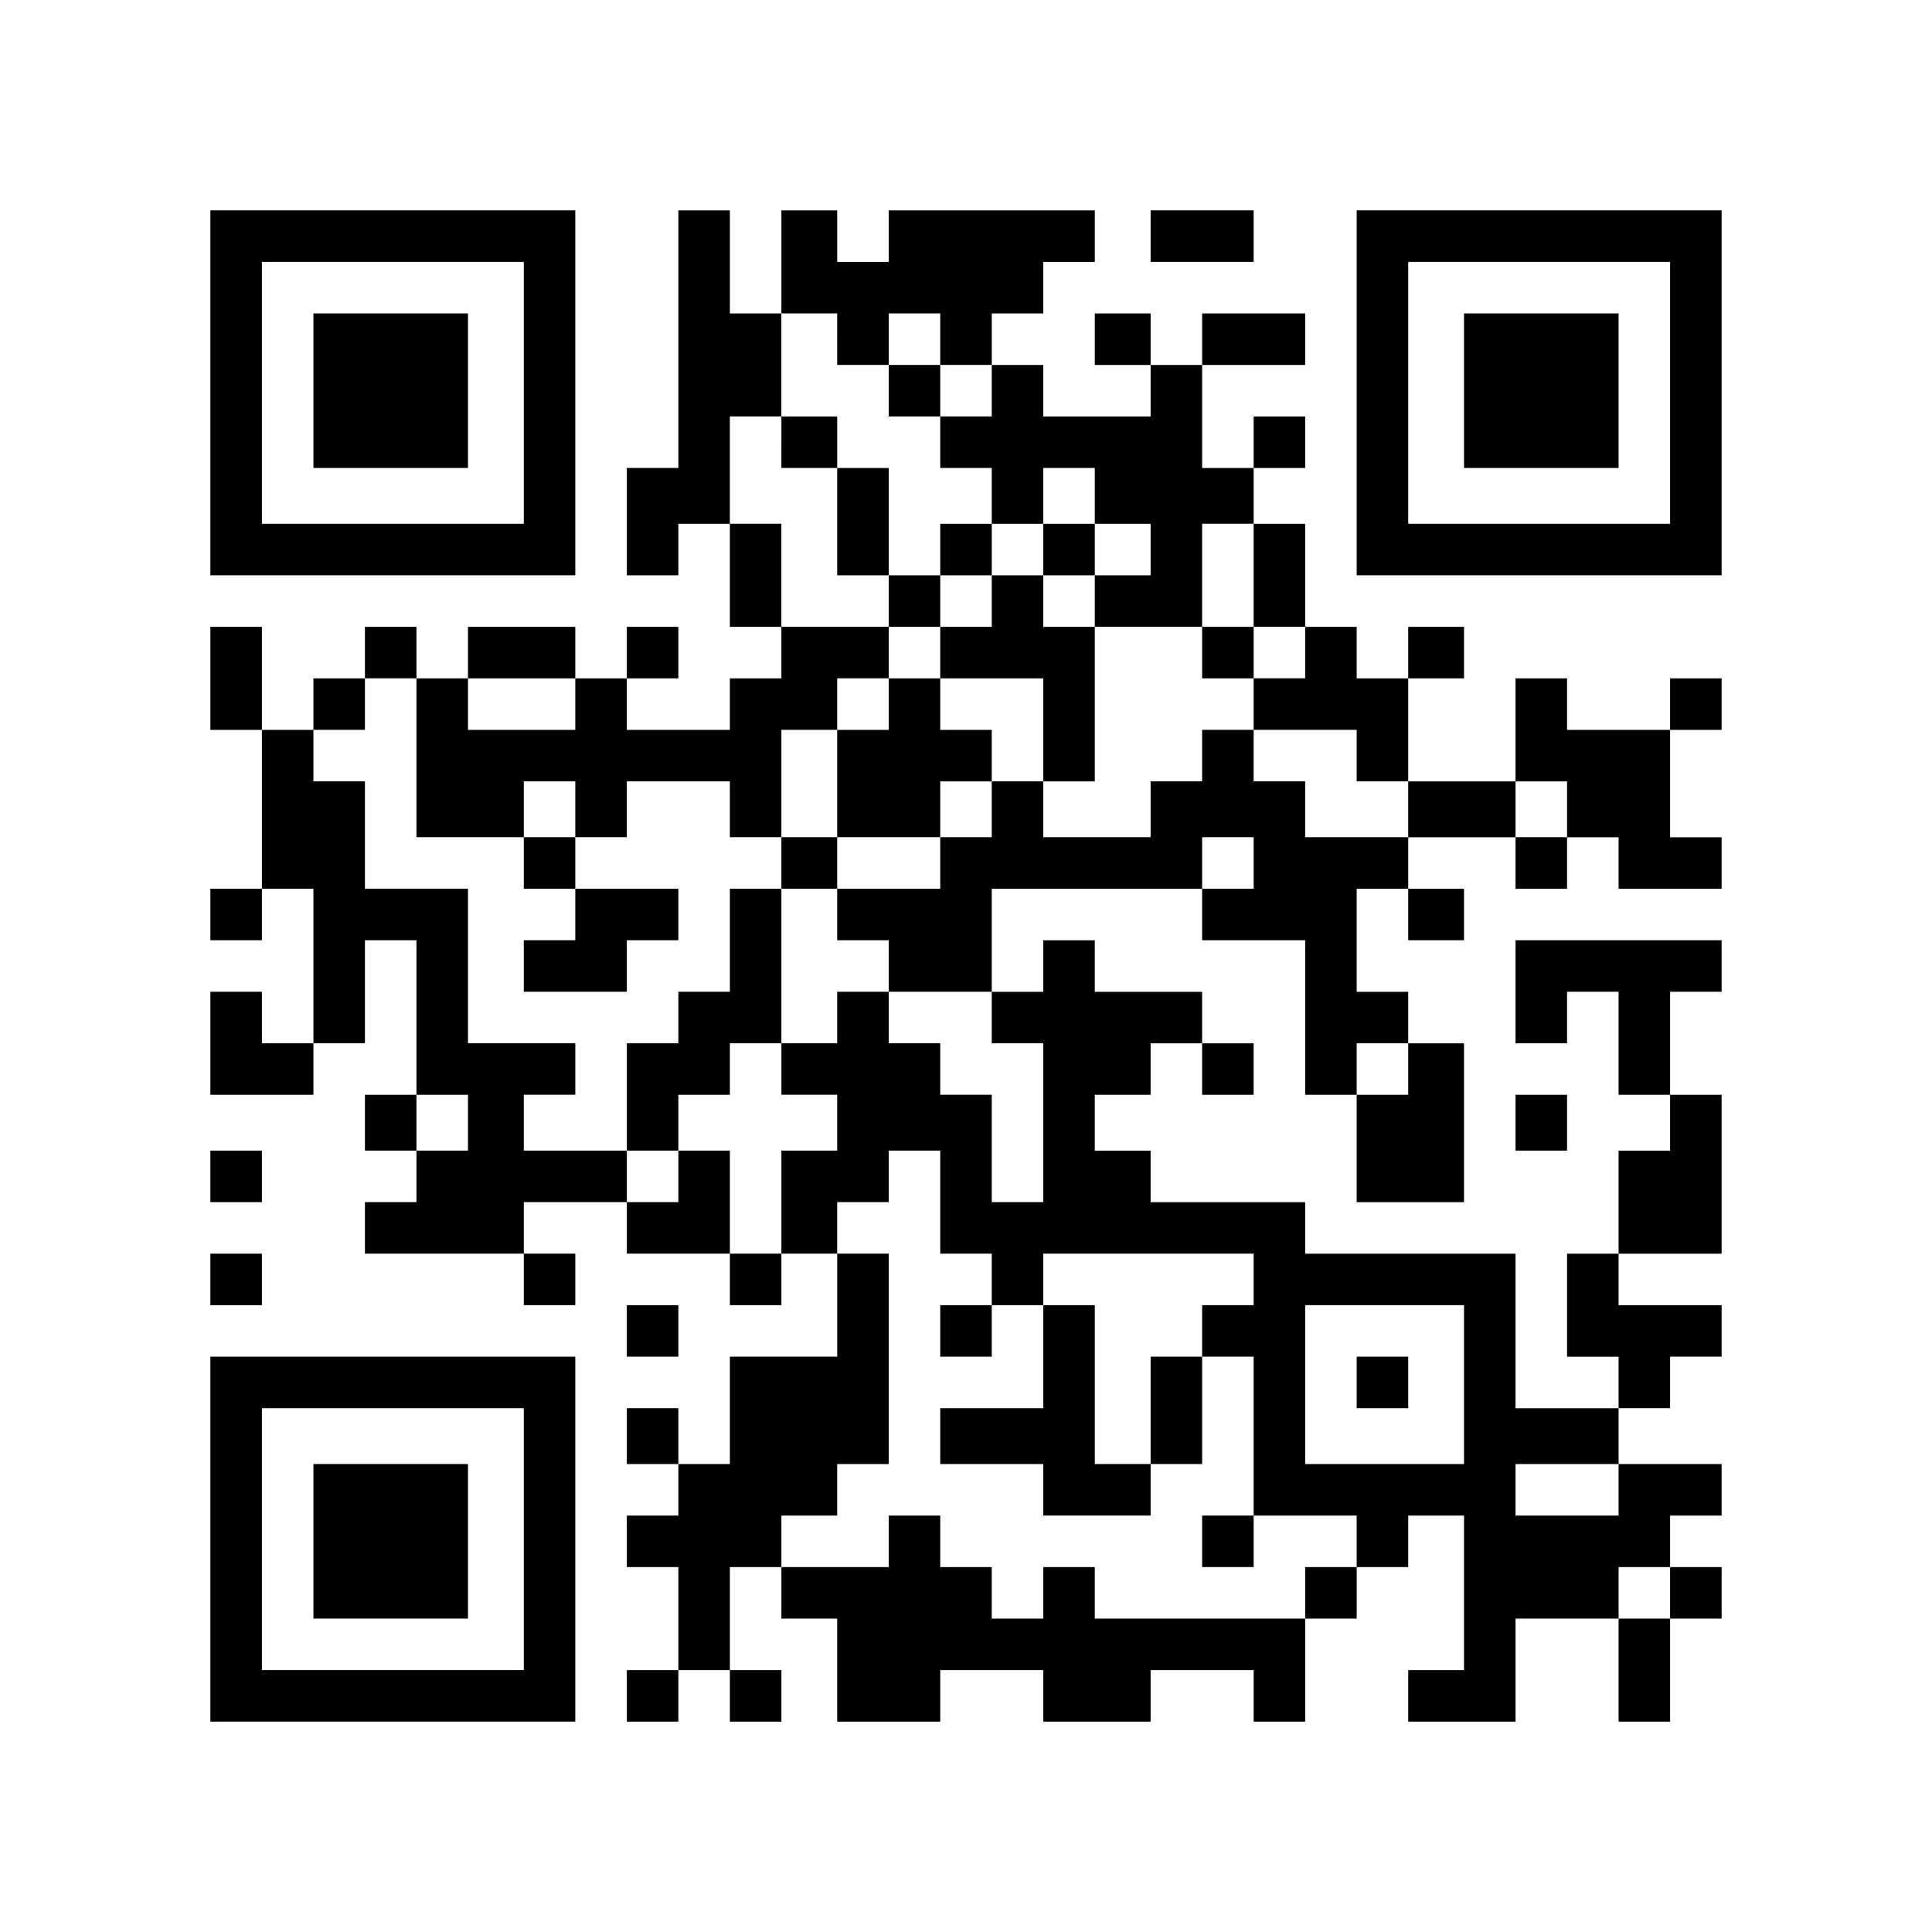
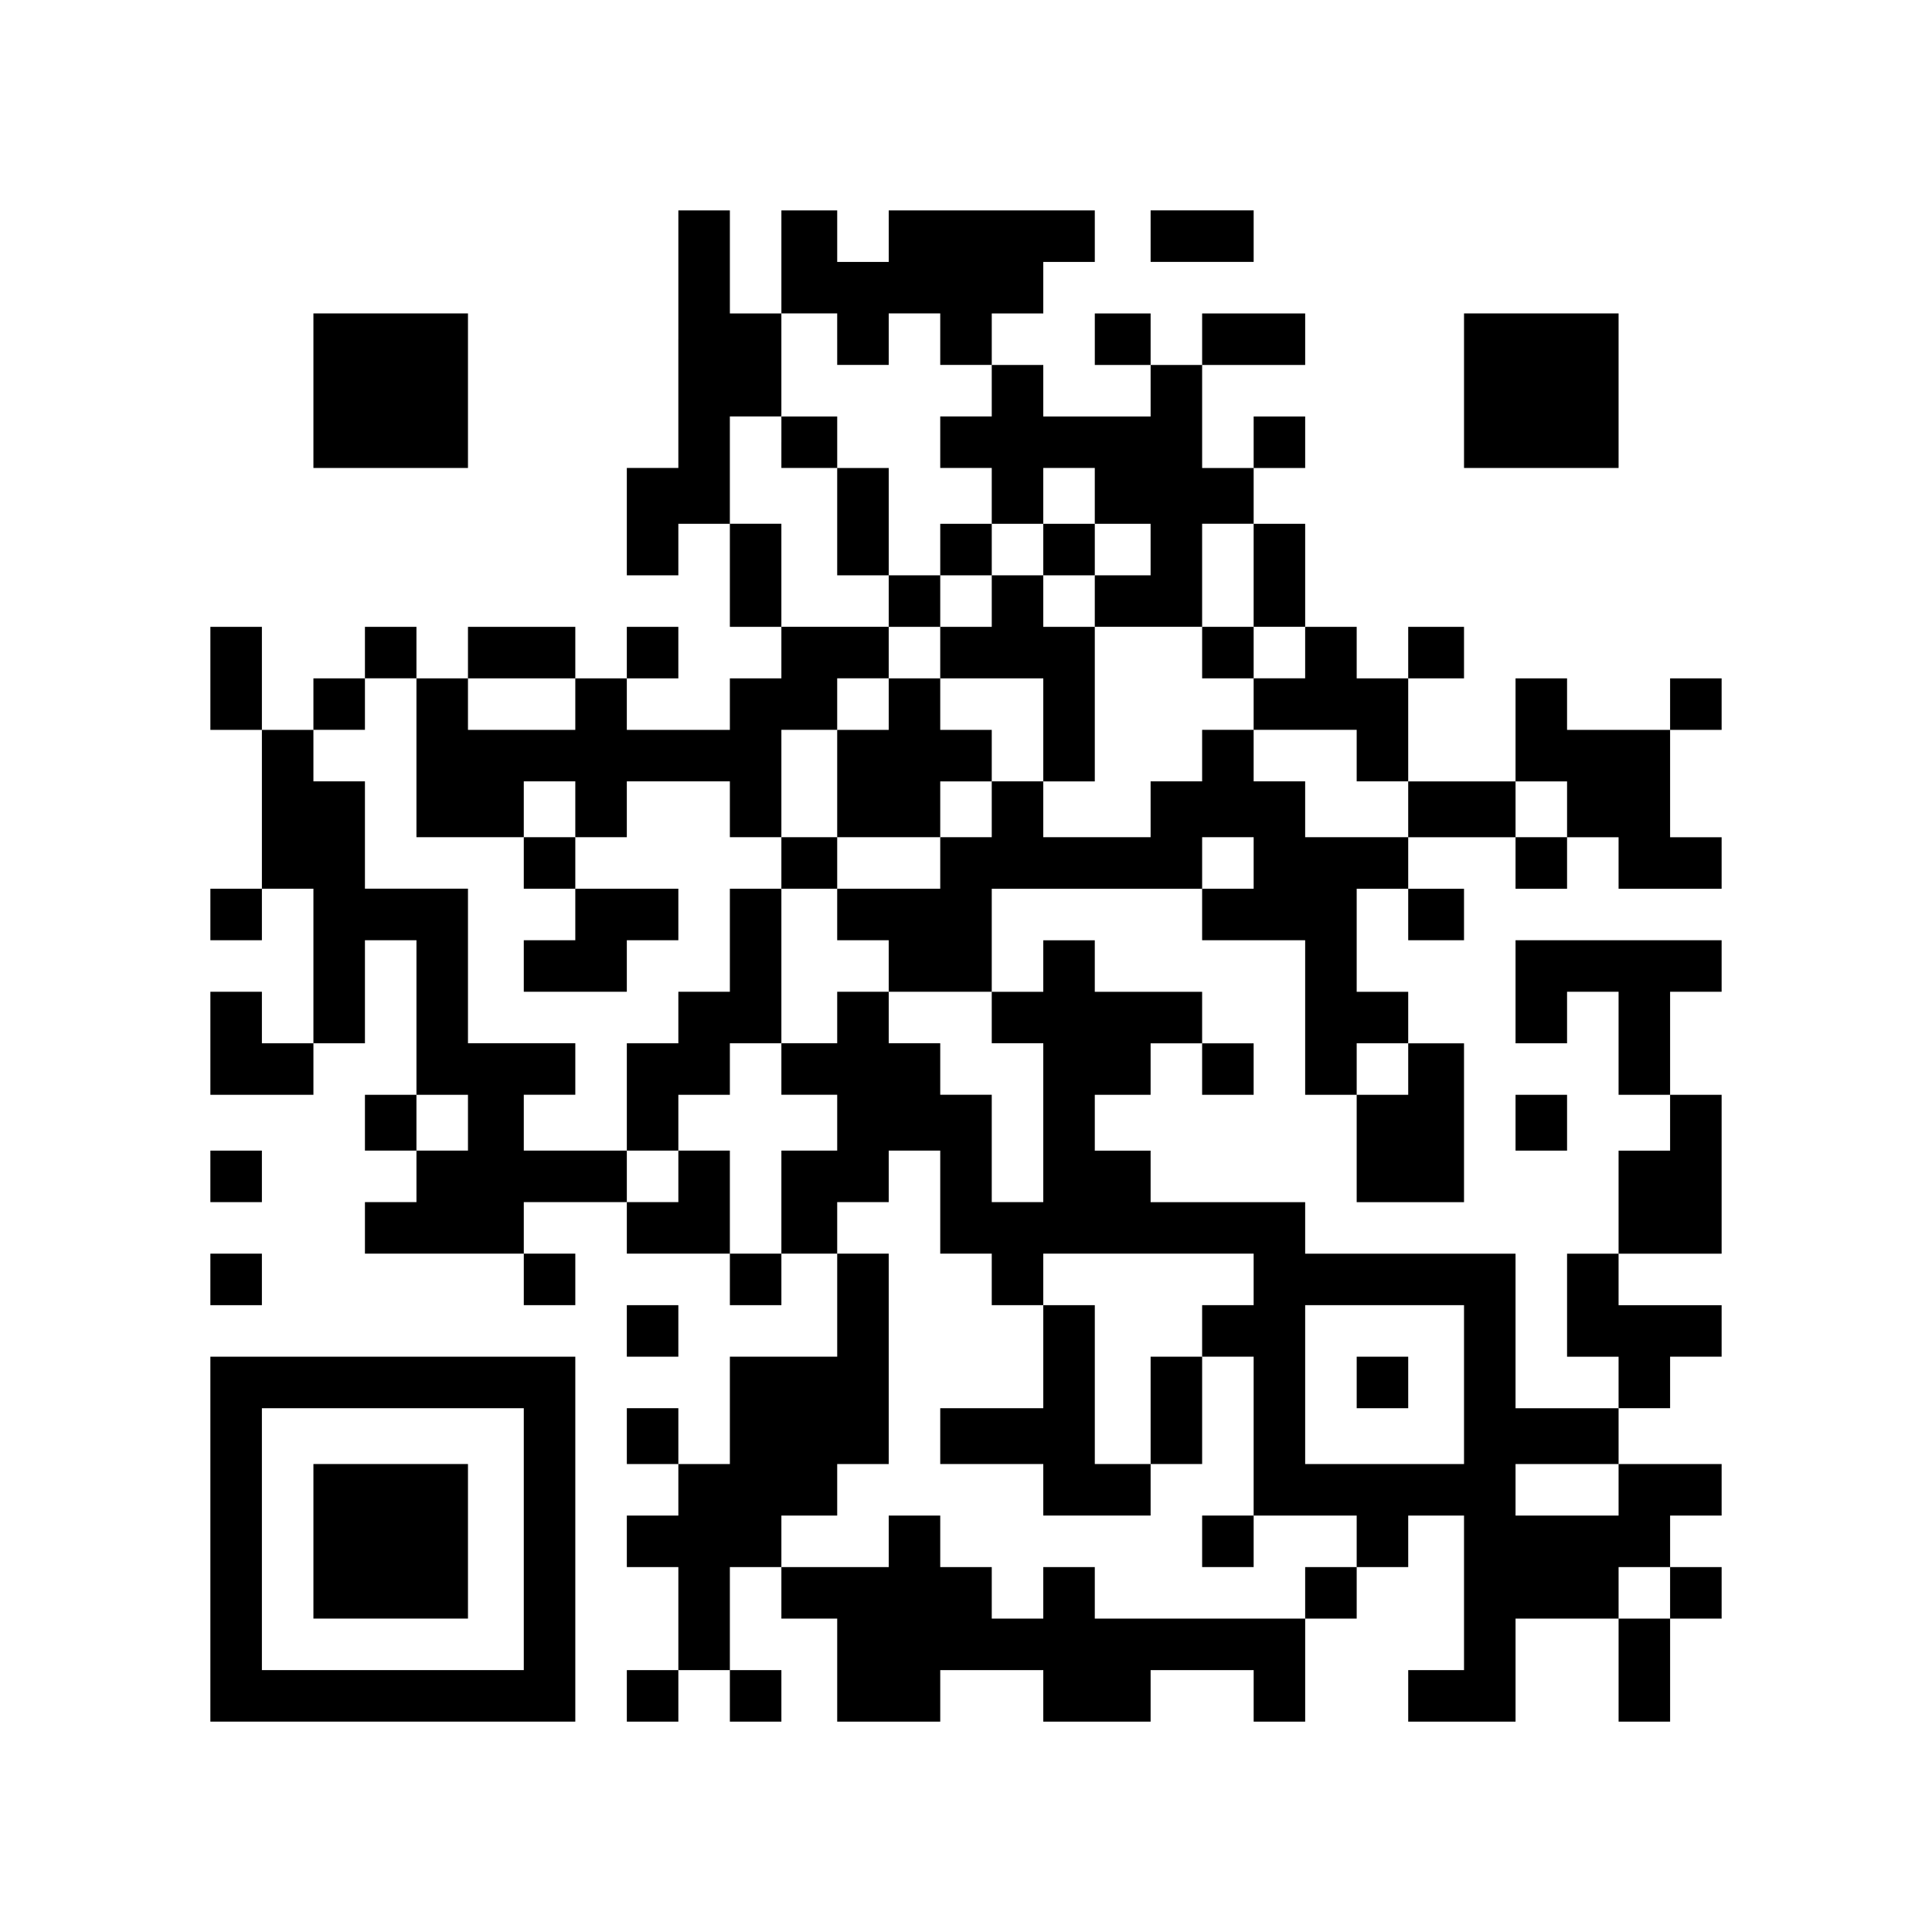
<svg xmlns="http://www.w3.org/2000/svg" version="1.0" width="450" height="450" viewBox="0 0 450 450" preserveAspectRatio="xMidYMid meet">
  <g transform="translate(0,450) scale(0.1,-0.1)" fill="#000000" stroke="none">
-     <path d="M490 3585 l0 -425 425 0 425 0 0 425 0 425 -425 0 -425 0 0 -425z m730 0 l0 -305 -305 0 -305 0 0 305 0 305 305 0 305 0 0 -305z" />
    <path d="M730 3590 l0 -180 180 0 180 0 0 180 0 180 -180 0 -180 0 0 -180z" />
    <path d="M1580 3710 l0 -300 -60 0 -60 0 0 -125 0 -125 60 0 60 0 0 60 0 60 60 0 60 0 0 -120 0 -120 60 0 60 0 0 -60 0 -60 -60 0 -60 0 0 -60 0 -60 -120 0 -120 0 0 60 0 60 60 0 60 0 0 60 0 60 -60 0 -60 0 0 -60 0 -60 -60 0 -60 0 0 60 0 60 -125 0 -125 0 0 -60 0 -60 -60 0 -60 0 0 60 0 60 -60 0 -60 0 0 -60 0 -60 -60 0 -60 0 0 -60 0 -60 -60 0 -60 0 0 120 0 120 -60 0 -60 0 0 -120 0 -120 60 0 60 0 0 -185 0 -185 -60 0 -60 0 0 -60 0 -60 60 0 60 0 0 60 0 60 60 0 60 0 0 -180 0 -180 -60 0 -60 0 0 60 0 60 -60 0 -60 0 0 -120 0 -120 120 0 120 0 0 60 0 60 60 0 60 0 0 120 0 120 60 0 60 0 0 -180 0 -180 -60 0 -60 0 0 -65 0 -65 60 0 60 0 0 -60 0 -60 -60 0 -60 0 0 -60 0 -60 185 0 185 0 0 -60 0 -60 60 0 60 0 0 60 0 60 -60 0 -60 0 0 60 0 60 120 0 120 0 0 -60 0 -60 120 0 120 0 0 -60 0 -60 60 0 60 0 0 60 0 60 65 0 65 0 0 -120 0 -120 -125 0 -125 0 0 -125 0 -125 -60 0 -60 0 0 65 0 65 -60 0 -60 0 0 -65 0 -65 60 0 60 0 0 -60 0 -60 -60 0 -60 0 0 -60 0 -60 60 0 60 0 0 -120 0 -120 -60 0 -60 0 0 -60 0 -60 60 0 60 0 0 60 0 60 60 0 60 0 0 -60 0 -60 60 0 60 0 0 60 0 60 -60 0 -60 0 0 120 0 120 60 0 60 0 0 -60 0 -60 65 0 65 0 0 -120 0 -120 120 0 120 0 0 60 0 60 120 0 120 0 0 -60 0 -60 125 0 125 0 0 60 0 60 120 0 120 0 0 -60 0 -60 60 0 60 0 0 120 0 120 60 0 60 0 0 60 0 60 60 0 60 0 0 60 0 60 65 0 65 0 0 -180 0 -180 -65 0 -65 0 0 -60 0 -60 125 0 125 0 0 120 0 120 120 0 120 0 0 -120 0 -120 60 0 60 0 0 120 0 120 60 0 60 0 0 60 0 60 -60 0 -60 0 0 60 0 60 60 0 60 0 0 60 0 60 -120 0 -120 0 0 65 0 65 60 0 60 0 0 60 0 60 60 0 60 0 0 60 0 60 -120 0 -120 0 0 60 0 60 120 0 120 0 0 185 0 185 -60 0 -60 0 0 120 0 120 60 0 60 0 0 60 0 60 -240 0 -240 0 0 -120 0 -120 60 0 60 0 0 60 0 60 60 0 60 0 0 -120 0 -120 60 0 60 0 0 -65 0 -65 -60 0 -60 0 0 -120 0 -120 -60 0 -60 0 0 -120 0 -120 60 0 60 0 0 -60 0 -60 -120 0 -120 0 0 180 0 180 -245 0 -245 0 0 60 0 60 -180 0 -180 0 0 60 0 60 -65 0 -65 0 0 65 0 65 65 0 65 0 0 60 0 60 60 0 60 0 0 -60 0 -60 60 0 60 0 0 60 0 60 -60 0 -60 0 0 60 0 60 -125 0 -125 0 0 60 0 60 -60 0 -60 0 0 -60 0 -60 -60 0 -60 0 0 120 0 120 245 0 245 0 0 -60 0 -60 120 0 120 0 0 -180 0 -180 60 0 60 0 0 -125 0 -125 125 0 125 0 0 185 0 185 -65 0 -65 0 0 60 0 60 -60 0 -60 0 0 120 0 120 60 0 60 0 0 -60 0 -60 65 0 65 0 0 60 0 60 -65 0 -65 0 0 60 0 60 125 0 125 0 0 -60 0 -60 60 0 60 0 0 60 0 60 60 0 60 0 0 -60 0 -60 120 0 120 0 0 60 0 60 -60 0 -60 0 0 125 0 125 60 0 60 0 0 60 0 60 -60 0 -60 0 0 -60 0 -60 -120 0 -120 0 0 60 0 60 -60 0 -60 0 0 -120 0 -120 -125 0 -125 0 0 120 0 120 65 0 65 0 0 60 0 60 -65 0 -65 0 0 -60 0 -60 -60 0 -60 0 0 60 0 60 -60 0 -60 0 0 120 0 120 -60 0 -60 0 0 65 0 65 60 0 60 0 0 60 0 60 -60 0 -60 0 0 -60 0 -60 -60 0 -60 0 0 120 0 120 120 0 120 0 0 60 0 60 -120 0 -120 0 0 -60 0 -60 -60 0 -60 0 0 60 0 60 -65 0 -65 0 0 -60 0 -60 65 0 65 0 0 -60 0 -60 -125 0 -125 0 0 60 0 60 -60 0 -60 0 0 60 0 60 60 0 60 0 0 60 0 60 60 0 60 0 0 60 0 60 -240 0 -240 0 0 -60 0 -60 -60 0 -60 0 0 60 0 60 -65 0 -65 0 0 -120 0 -120 -60 0 -60 0 0 120 0 120 -60 0 -60 0 0 -300z m370 0 l0 -60 60 0 60 0 0 60 0 60 60 0 60 0 0 -60 0 -60 60 0 60 0 0 -60 0 -60 -60 0 -60 0 0 -60 0 -60 60 0 60 0 0 -65 0 -65 60 0 60 0 0 65 0 65 60 0 60 0 0 -65 0 -65 65 0 65 0 0 -60 0 -60 -65 0 -65 0 0 -60 0 -60 125 0 125 0 0 120 0 120 60 0 60 0 0 -120 0 -120 60 0 60 0 0 -60 0 -60 -60 0 -60 0 0 -60 0 -60 120 0 120 0 0 -60 0 -60 60 0 60 0 0 -65 0 -65 -120 0 -120 0 0 65 0 65 -60 0 -60 0 0 60 0 60 -60 0 -60 0 0 -60 0 -60 -60 0 -60 0 0 -65 0 -65 -125 0 -125 0 0 65 0 65 -60 0 -60 0 0 -65 0 -65 -60 0 -60 0 0 -60 0 -60 -120 0 -120 0 0 -60 0 -60 60 0 60 0 0 -60 0 -60 120 0 120 0 0 -60 0 -60 60 0 60 0 0 -185 0 -185 -60 0 -60 0 0 125 0 125 -60 0 -60 0 0 60 0 60 -60 0 -60 0 0 60 0 60 -60 0 -60 0 0 -60 0 -60 -65 0 -65 0 0 -60 0 -60 65 0 65 0 0 -65 0 -65 -65 0 -65 0 0 -120 0 -120 -60 0 -60 0 0 120 0 120 -60 0 -60 0 0 -60 0 -60 -60 0 -60 0 0 60 0 60 -120 0 -120 0 0 65 0 65 60 0 60 0 0 60 0 60 -125 0 -125 0 0 180 0 180 -120 0 -120 0 0 125 0 125 -60 0 -60 0 0 60 0 60 60 0 60 0 0 60 0 60 60 0 60 0 0 -185 0 -185 125 0 125 0 0 65 0 65 60 0 60 0 0 -65 0 -65 60 0 60 0 0 65 0 65 120 0 120 0 0 -65 0 -65 60 0 60 0 0 125 0 125 65 0 65 0 0 60 0 60 60 0 60 0 0 60 0 60 -125 0 -125 0 0 120 0 120 -60 0 -60 0 0 125 0 125 60 0 60 0 0 120 0 120 65 0 65 0 0 -60z m-610 -850 l0 -60 -125 0 -125 0 0 60 0 60 125 0 125 0 0 -60z m2310 -245 l0 -65 -60 0 -60 0 0 65 0 65 60 0 60 0 0 -65z m-730 -125 l0 -60 -60 0 -60 0 0 60 0 60 60 0 60 0 0 -60z m360 -480 l0 -60 -60 0 -60 0 0 60 0 60 60 0 60 0 0 -60z m-2190 -125 l0 -65 -60 0 -60 0 0 65 0 65 60 0 60 0 0 -65z m1100 -185 l0 -120 60 0 60 0 0 -60 0 -60 60 0 60 0 0 60 0 60 245 0 245 0 0 -60 0 -60 -60 0 -60 0 0 -60 0 -60 60 0 60 0 0 -185 0 -185 120 0 120 0 0 -60 0 -60 -60 0 -60 0 0 -60 0 -60 -245 0 -245 0 0 60 0 60 -60 0 -60 0 0 -60 0 -60 -60 0 -60 0 0 60 0 60 -60 0 -60 0 0 60 0 60 -60 0 -60 0 0 -60 0 -60 -125 0 -125 0 0 60 0 60 65 0 65 0 0 60 0 60 60 0 60 0 0 245 0 245 -60 0 -60 0 0 60 0 60 60 0 60 0 0 60 0 60 60 0 60 0 0 -120z m1220 -425 l0 -185 -185 0 -185 0 0 185 0 185 185 0 185 0 0 -185z m360 -245 l0 -60 -120 0 -120 0 0 60 0 60 120 0 120 0 0 -60z m120 -240 l0 -60 -60 0 -60 0 0 60 0 60 60 0 60 0 0 -60z" />
-     <path d="M2070 3590 l0 -60 60 0 60 0 0 60 0 60 -60 0 -60 0 0 -60z" />
    <path d="M1820 3470 l0 -60 65 0 65 0 0 -125 0 -125 60 0 60 0 0 -60 0 -60 60 0 60 0 0 -60 0 -60 -60 0 -60 0 0 -60 0 -60 -60 0 -60 0 0 -125 0 -125 -65 0 -65 0 0 -60 0 -60 -60 0 -60 0 0 -120 0 -120 -60 0 -60 0 0 -60 0 -60 -60 0 -60 0 0 -125 0 -125 60 0 60 0 0 65 0 65 60 0 60 0 0 60 0 60 60 0 60 0 0 180 0 180 65 0 65 0 0 60 0 60 120 0 120 0 0 65 0 65 60 0 60 0 0 60 0 60 -60 0 -60 0 0 60 0 60 120 0 120 0 0 -120 0 -120 60 0 60 0 0 180 0 180 -60 0 -60 0 0 60 0 60 60 0 60 0 0 60 0 60 -60 0 -60 0 0 -60 0 -60 -60 0 -60 0 0 60 0 60 -60 0 -60 0 0 -60 0 -60 -60 0 -60 0 0 125 0 125 -60 0 -60 0 0 60 0 60 -65 0 -65 0 0 -60z m490 -370 l0 -60 -60 0 -60 0 0 60 0 60 60 0 60 0 0 -60z" />
    <path d="M2800 2980 l0 -60 60 0 60 0 0 60 0 60 -60 0 -60 0 0 -60z" />
    <path d="M1220 2490 l0 -60 60 0 60 0 0 -60 0 -60 -60 0 -60 0 0 -60 0 -60 120 0 120 0 0 60 0 60 60 0 60 0 0 60 0 60 -120 0 -120 0 0 60 0 60 -60 0 -60 0 0 -60z" />
-     <path d="M2190 1400 l0 -60 60 0 60 0 0 60 0 60 -60 0 -60 0 0 -60z" />
    <path d="M2430 1340 l0 -120 -120 0 -120 0 0 -65 0 -65 120 0 120 0 0 -60 0 -60 125 0 125 0 0 60 0 60 60 0 60 0 0 125 0 125 -60 0 -60 0 0 -125 0 -125 -65 0 -65 0 0 185 0 185 -60 0 -60 0 0 -120z" />
    <path d="M2800 910 l0 -60 60 0 60 0 0 60 0 60 -60 0 -60 0 0 -60z" />
    <path d="M3160 1280 l0 -60 60 0 60 0 0 60 0 60 -60 0 -60 0 0 -60z" />
    <path d="M2680 3950 l0 -60 120 0 120 0 0 60 0 60 -120 0 -120 0 0 -60z" />
-     <path d="M3160 3585 l0 -425 425 0 425 0 0 425 0 425 -425 0 -425 0 0 -425z m730 0 l0 -305 -305 0 -305 0 0 305 0 305 305 0 305 0 0 -305z" />
    <path d="M3410 3590 l0 -180 180 0 180 0 0 180 0 180 -180 0 -180 0 0 -180z" />
    <path d="M3530 1885 l0 -65 60 0 60 0 0 65 0 65 -60 0 -60 0 0 -65z" />
    <path d="M490 1760 l0 -60 60 0 60 0 0 60 0 60 -60 0 -60 0 0 -60z" />
    <path d="M490 1520 l0 -60 60 0 60 0 0 60 0 60 -60 0 -60 0 0 -60z" />
    <path d="M1460 1400 l0 -60 60 0 60 0 0 60 0 60 -60 0 -60 0 0 -60z" />
    <path d="M490 915 l0 -425 425 0 425 0 0 425 0 425 -425 0 -425 0 0 -425z m730 0 l0 -305 -305 0 -305 0 0 305 0 305 305 0 305 0 0 -305z" />
    <path d="M730 910 l0 -180 180 0 180 0 0 180 0 180 -180 0 -180 0 0 -180z" />
  </g>
</svg>